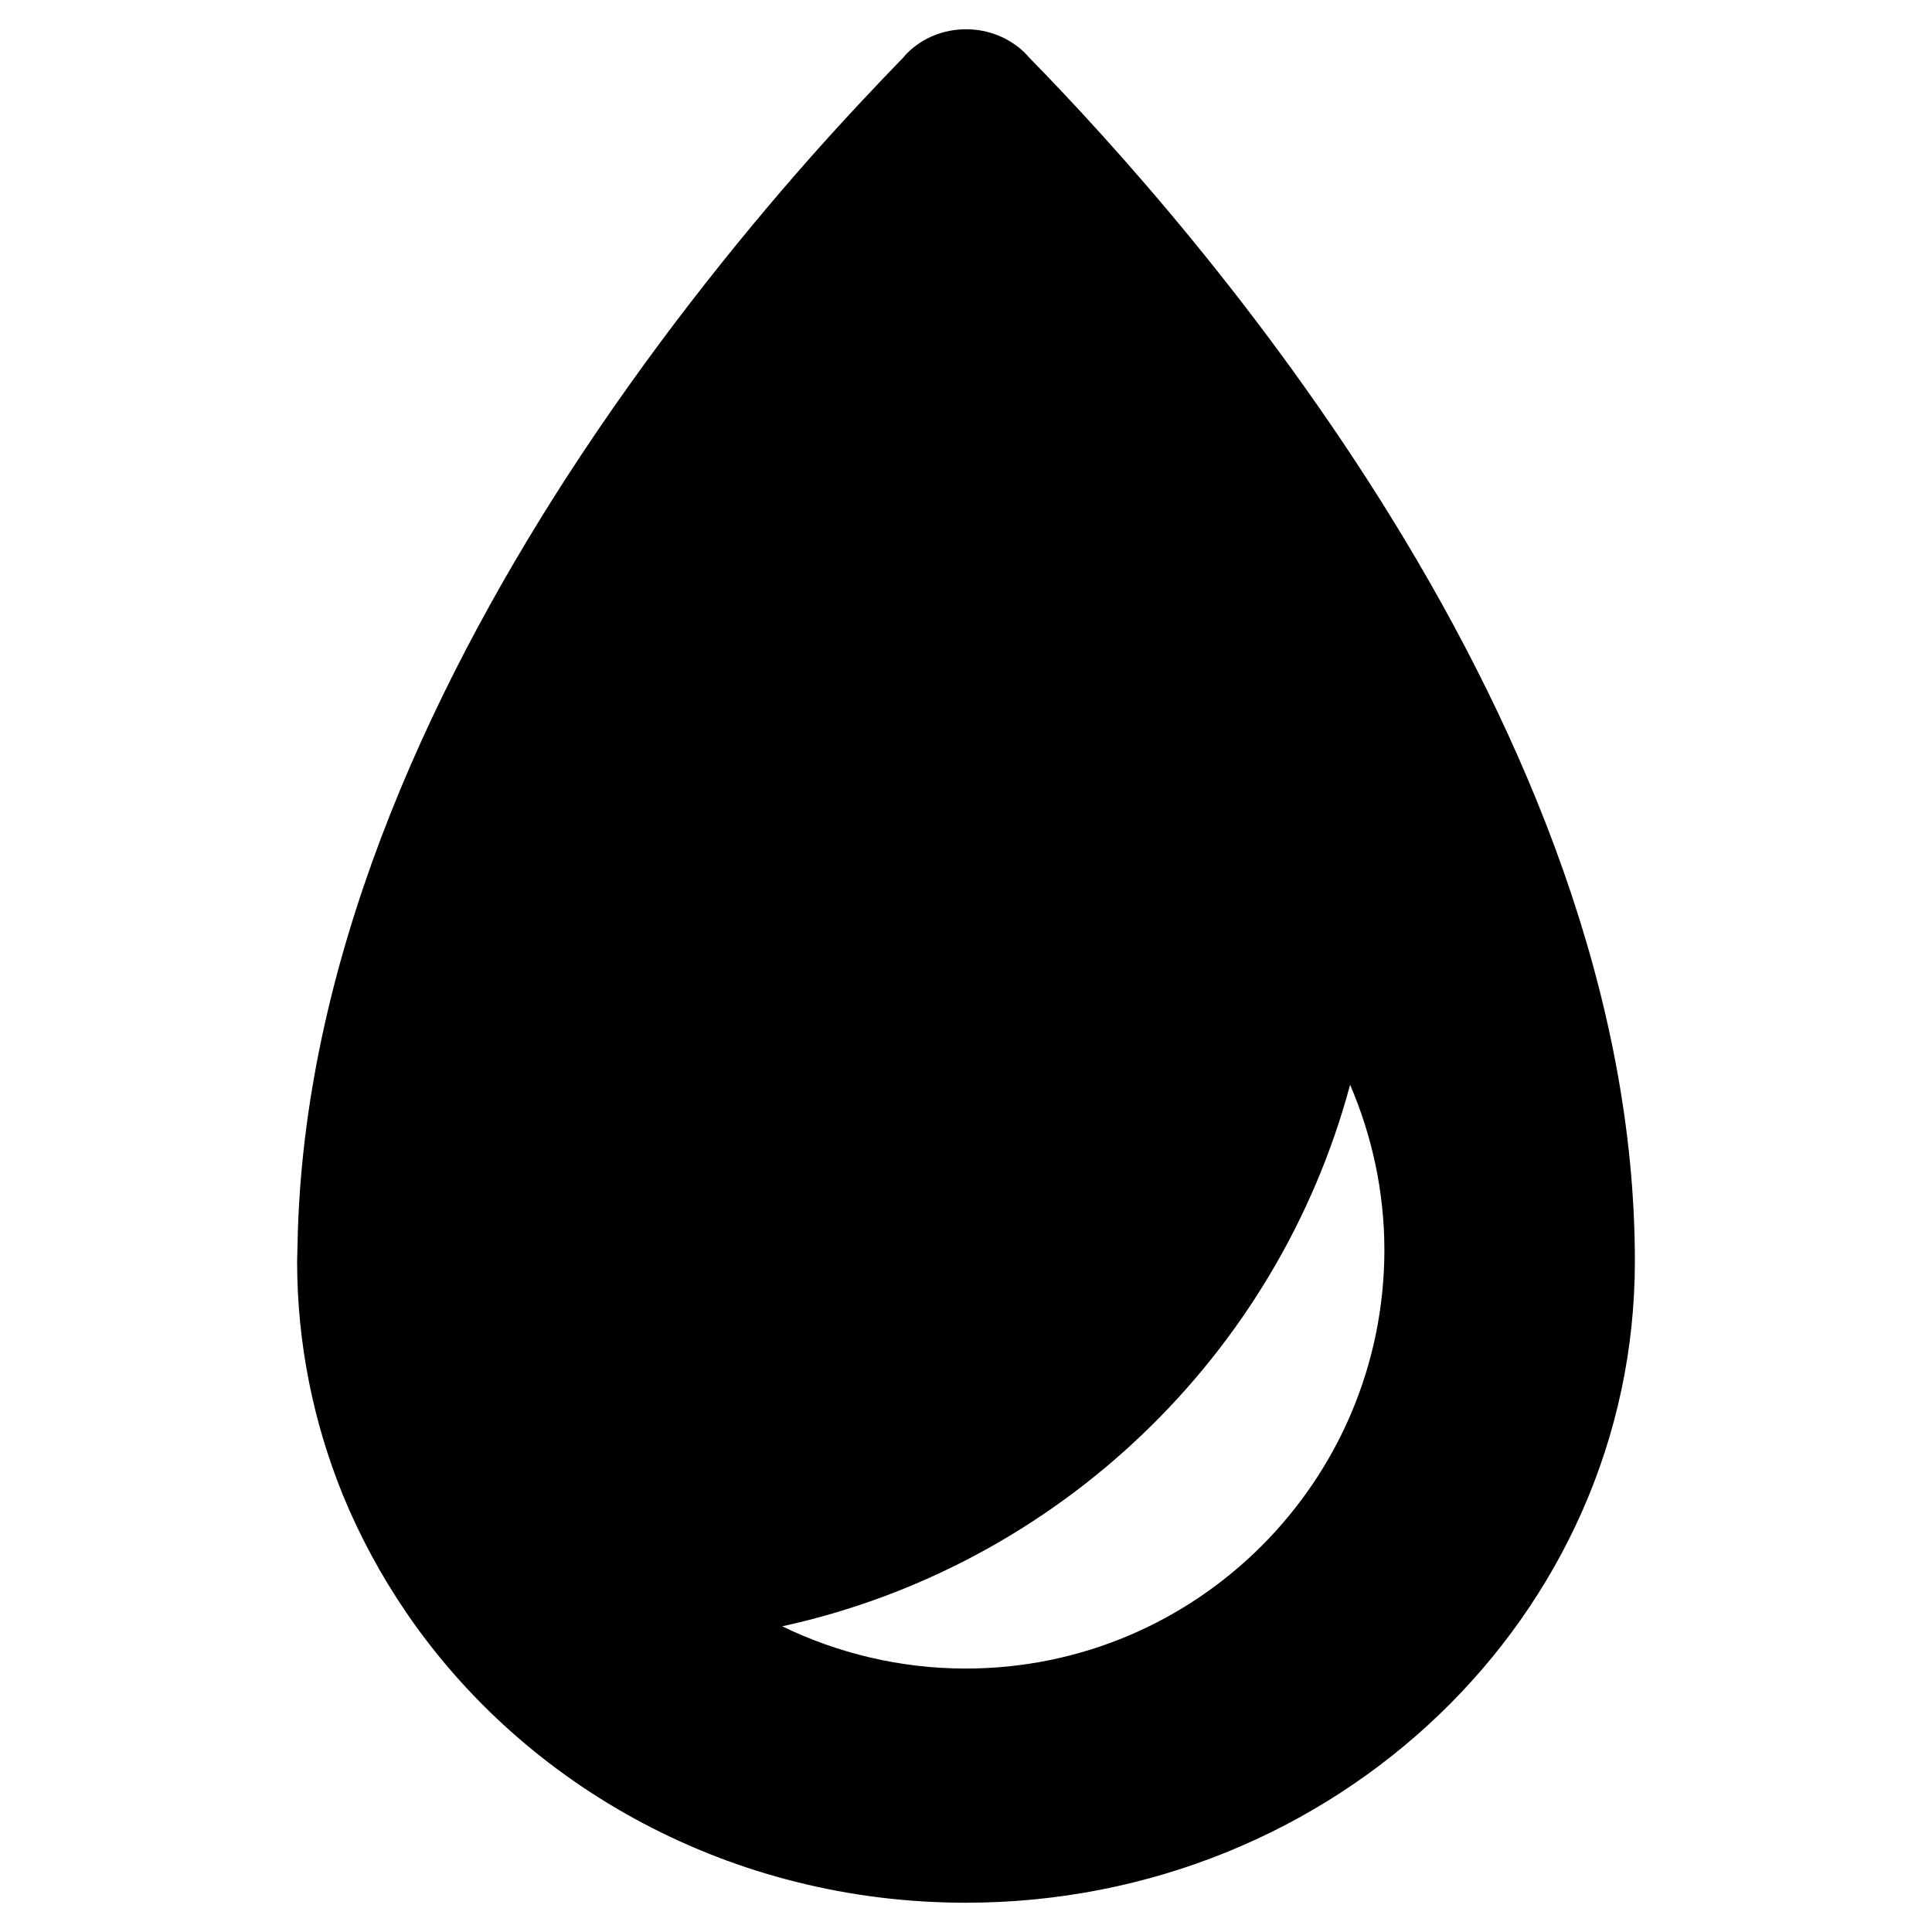
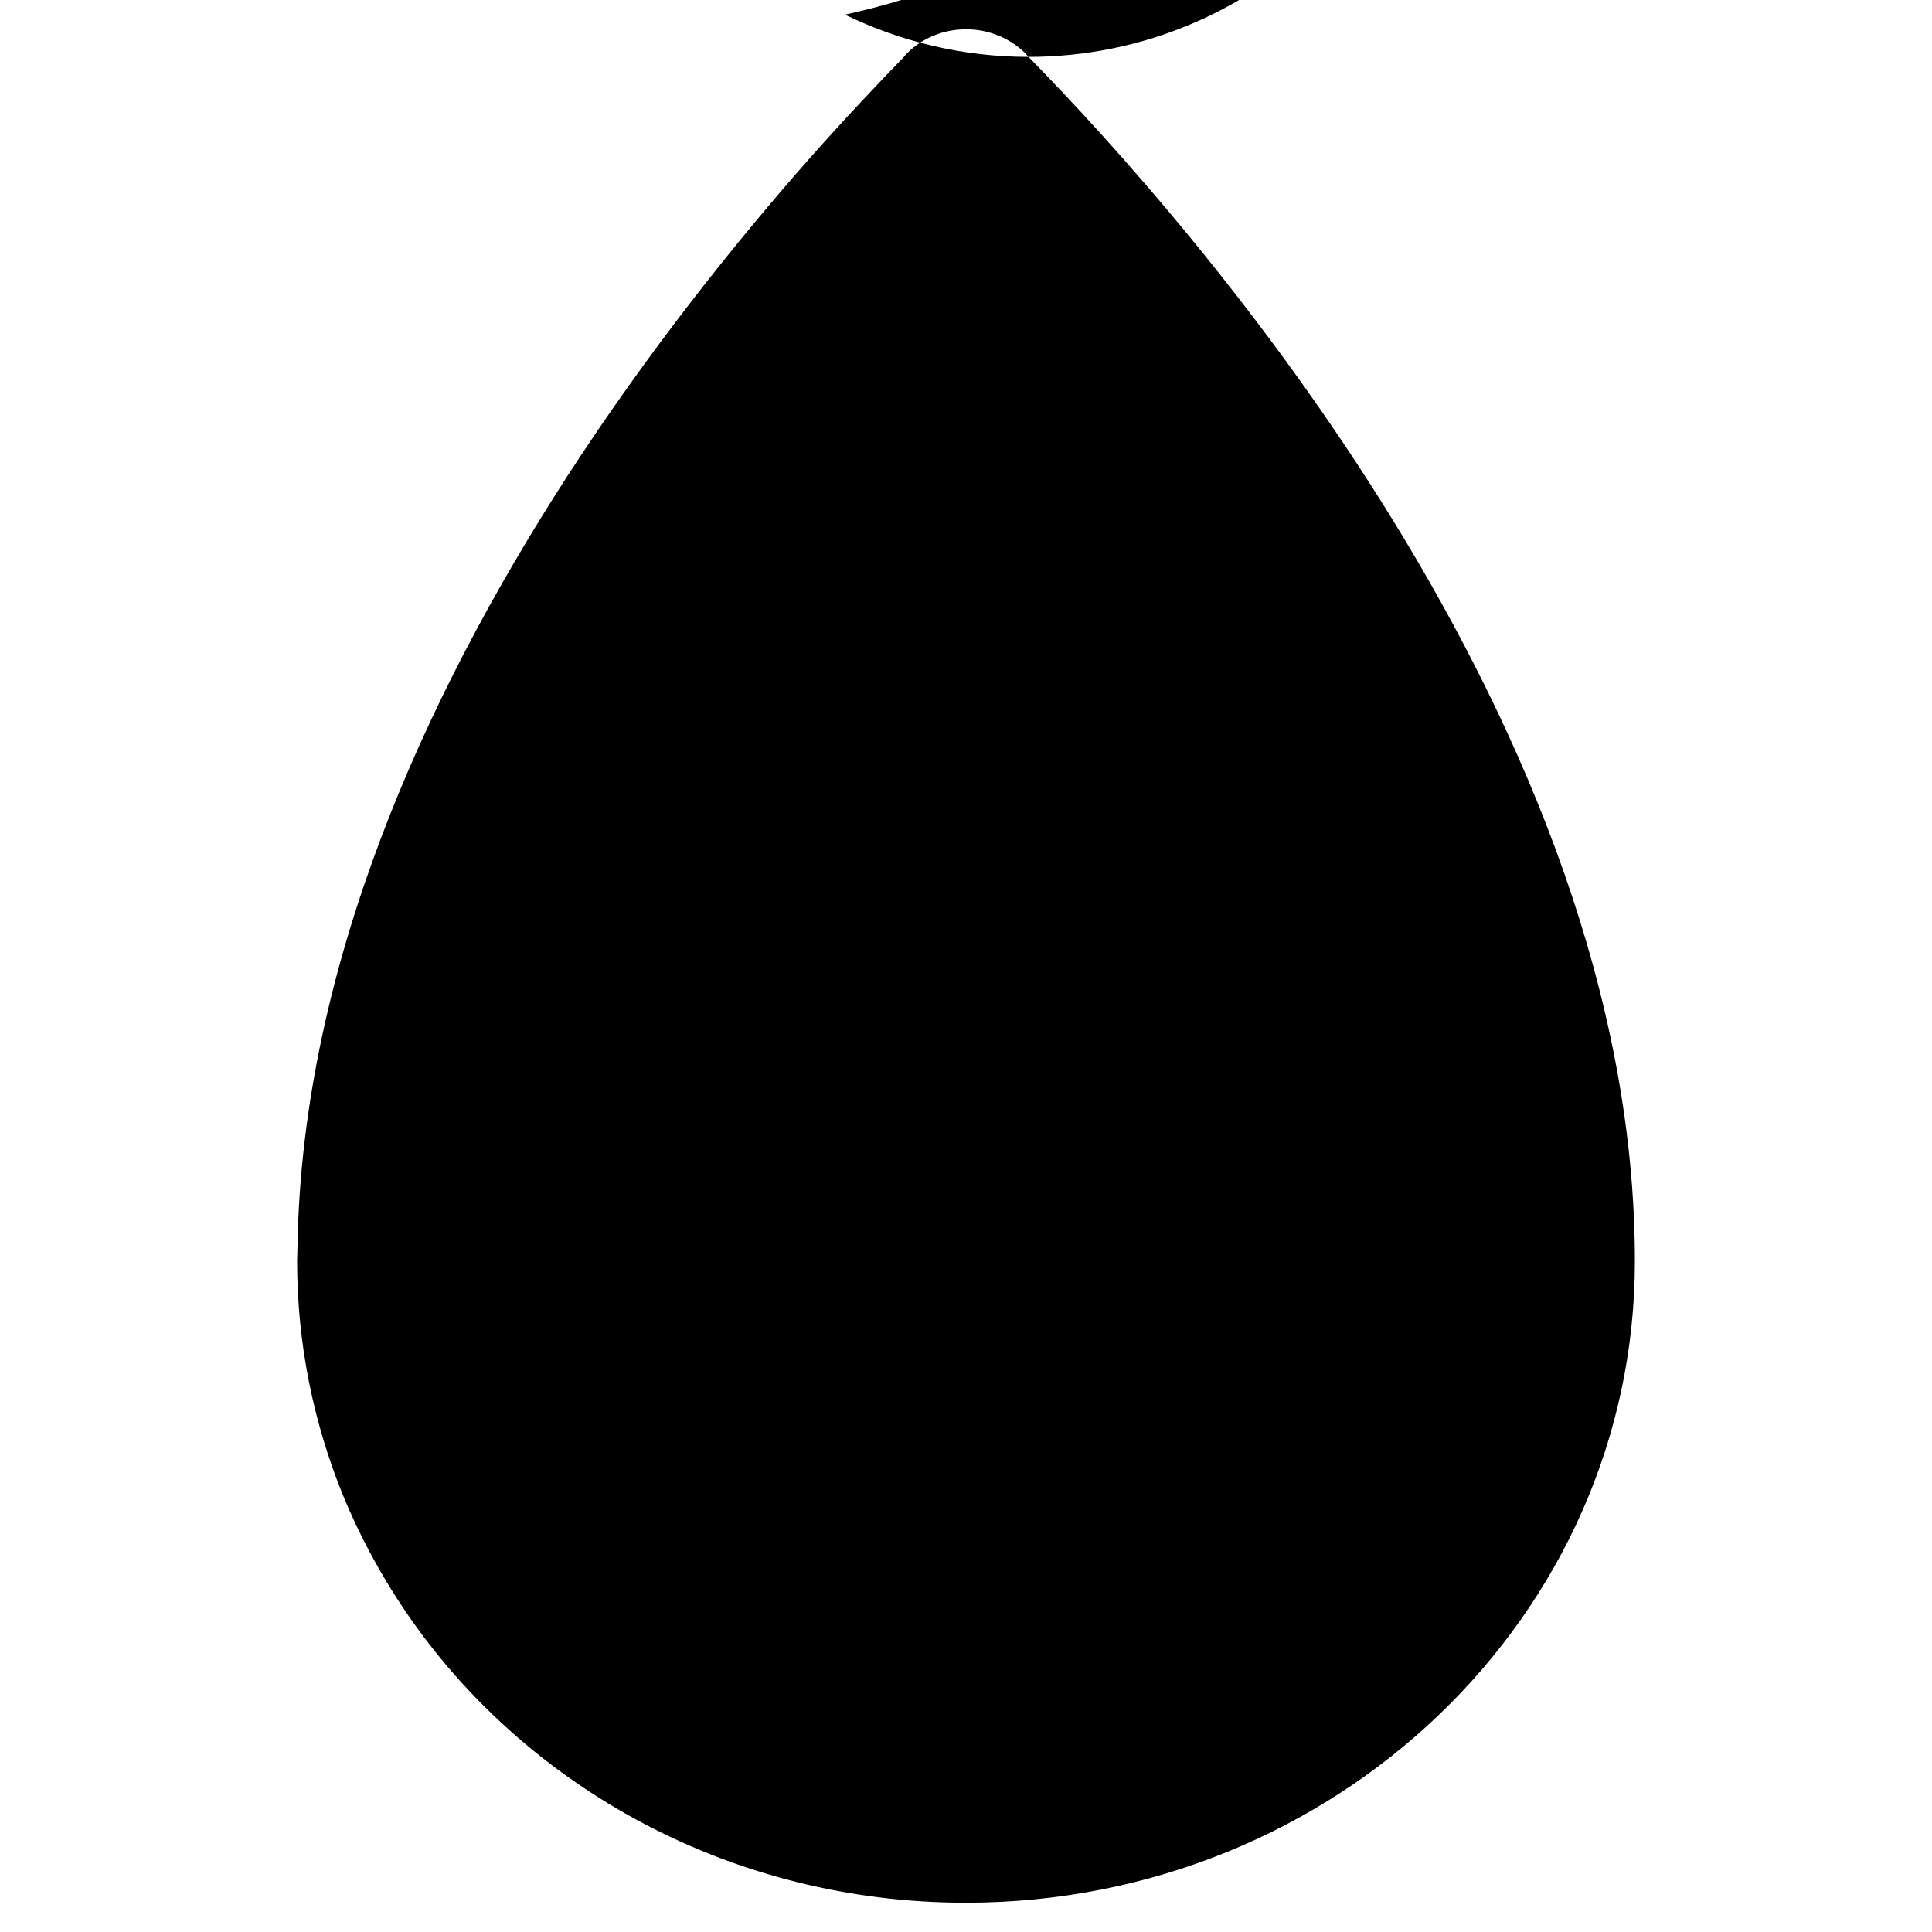
- <svg xmlns="http://www.w3.org/2000/svg" xmlns:ns1="http://www.serif.com/" width="100%" height="100%" viewBox="0 0 462 462" version="1.1" xml:space="preserve" style="fill-rule:evenodd;clip-rule:evenodd;stroke-linejoin:round;stroke-miterlimit:2;">
-   <rect id="Plan-de-travail1" ns1:id="Plan de travail1" x="0" y="0" width="462" height="462" style="fill:none;" />
-   <path d="M245.95,13.6c-0.3,-0.4 -0.7,-0.7 -0.9,-1l-0.1,-0.1c-3.6,-3.4 -8.5,-5.5 -13.9,-5.5c-5.5,0 -10.4,2.1 -13.9,5.5l-0.1,0.1c-0.3,0.3 -0.6,0.6 -0.9,1c-6.1,6.3 -13.8,14.4 -22.4,24.1c-17.4,19.7 -38.6,46 -58.5,76.8c-33.4,51.8 -62.9,116.1 -64.1,183.1c0,1.3 -0.1,2.7 -0.1,4c0,19.7 3.9,38.5 10.9,55.8c4.1,10 9.2,19.4 15.2,28.2c28.5,41.8 77.8,69.4 133.8,69.4c88.4,0 160,-68.7 160,-153.4c0,-127.9 -105.2,-247.4 -145,-288Zm-15,385.4c-15.8,0 -30.7,-3.7 -43.9,-10.1c65.9,-14.4 118.4,-64.7 135.8,-129.5c5.2,12.1 8.2,25.5 8.2,39.6c-0.1,55.2 -44.9,100 -100.1,100Z" style="fill-rule:nonzero;" />
+ <svg xmlns="http://www.w3.org/2000/svg" width="100%" height="100%" viewBox="0 0 462 462" version="1.1" xml:space="preserve" style="fill-rule:evenodd;clip-rule:evenodd;stroke-linejoin:round;stroke-miterlimit:2;">
+   <path d="M245.95,13.6c-0.3,-0.4 -0.7,-0.7 -0.9,-1l-0.1,-0.1c-3.6,-3.4 -8.5,-5.5 -13.9,-5.5c-5.5,0 -10.4,2.1 -13.9,5.5l-0.1,0.1c-0.3,0.3 -0.6,0.6 -0.9,1c-6.1,6.3 -13.8,14.4 -22.4,24.1c-17.4,19.7 -38.6,46 -58.5,76.8c-33.4,51.8 -62.9,116.1 -64.1,183.1c0,1.3 -0.1,2.7 -0.1,4c0,19.7 3.9,38.5 10.9,55.8c4.1,10 9.2,19.4 15.2,28.2c28.5,41.8 77.8,69.4 133.8,69.4c88.4,0 160,-68.7 160,-153.4c0,-127.9 -105.2,-247.4 -145,-288Zc-15.8,0 -30.7,-3.7 -43.9,-10.1c65.9,-14.4 118.4,-64.7 135.8,-129.5c5.2,12.1 8.2,25.5 8.2,39.6c-0.1,55.2 -44.9,100 -100.1,100Z" style="fill-rule:nonzero;" />
</svg>